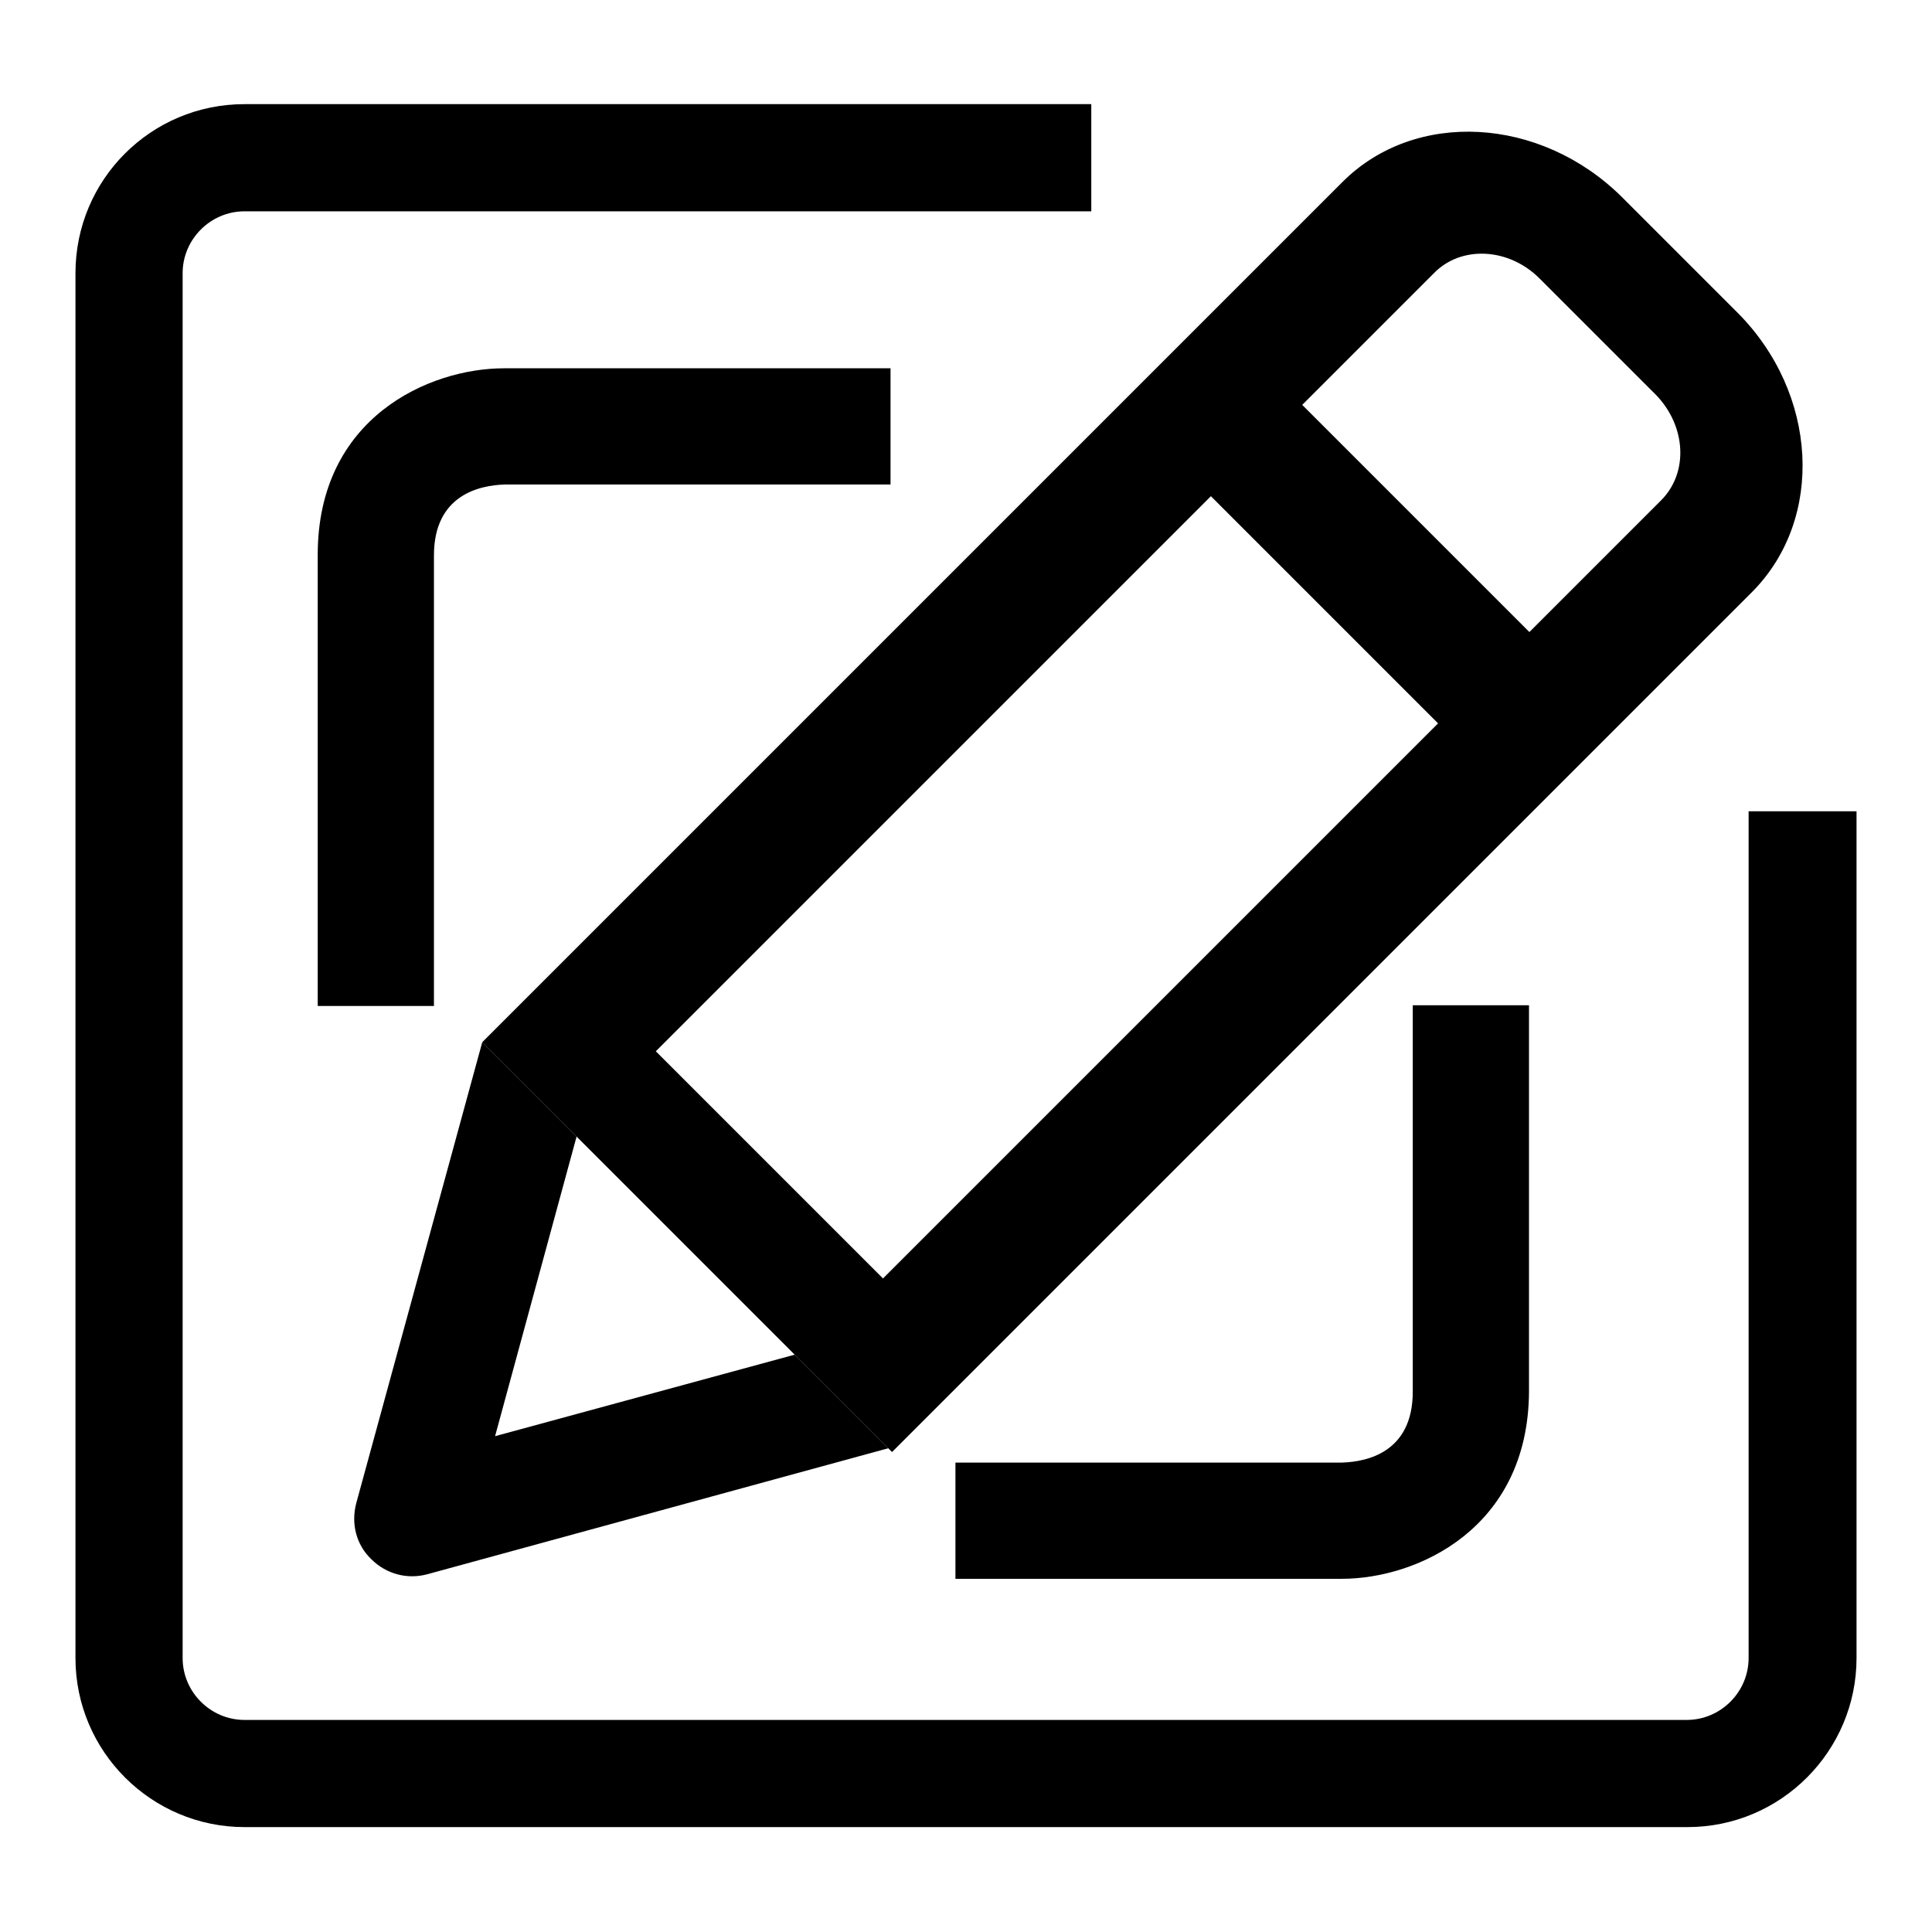
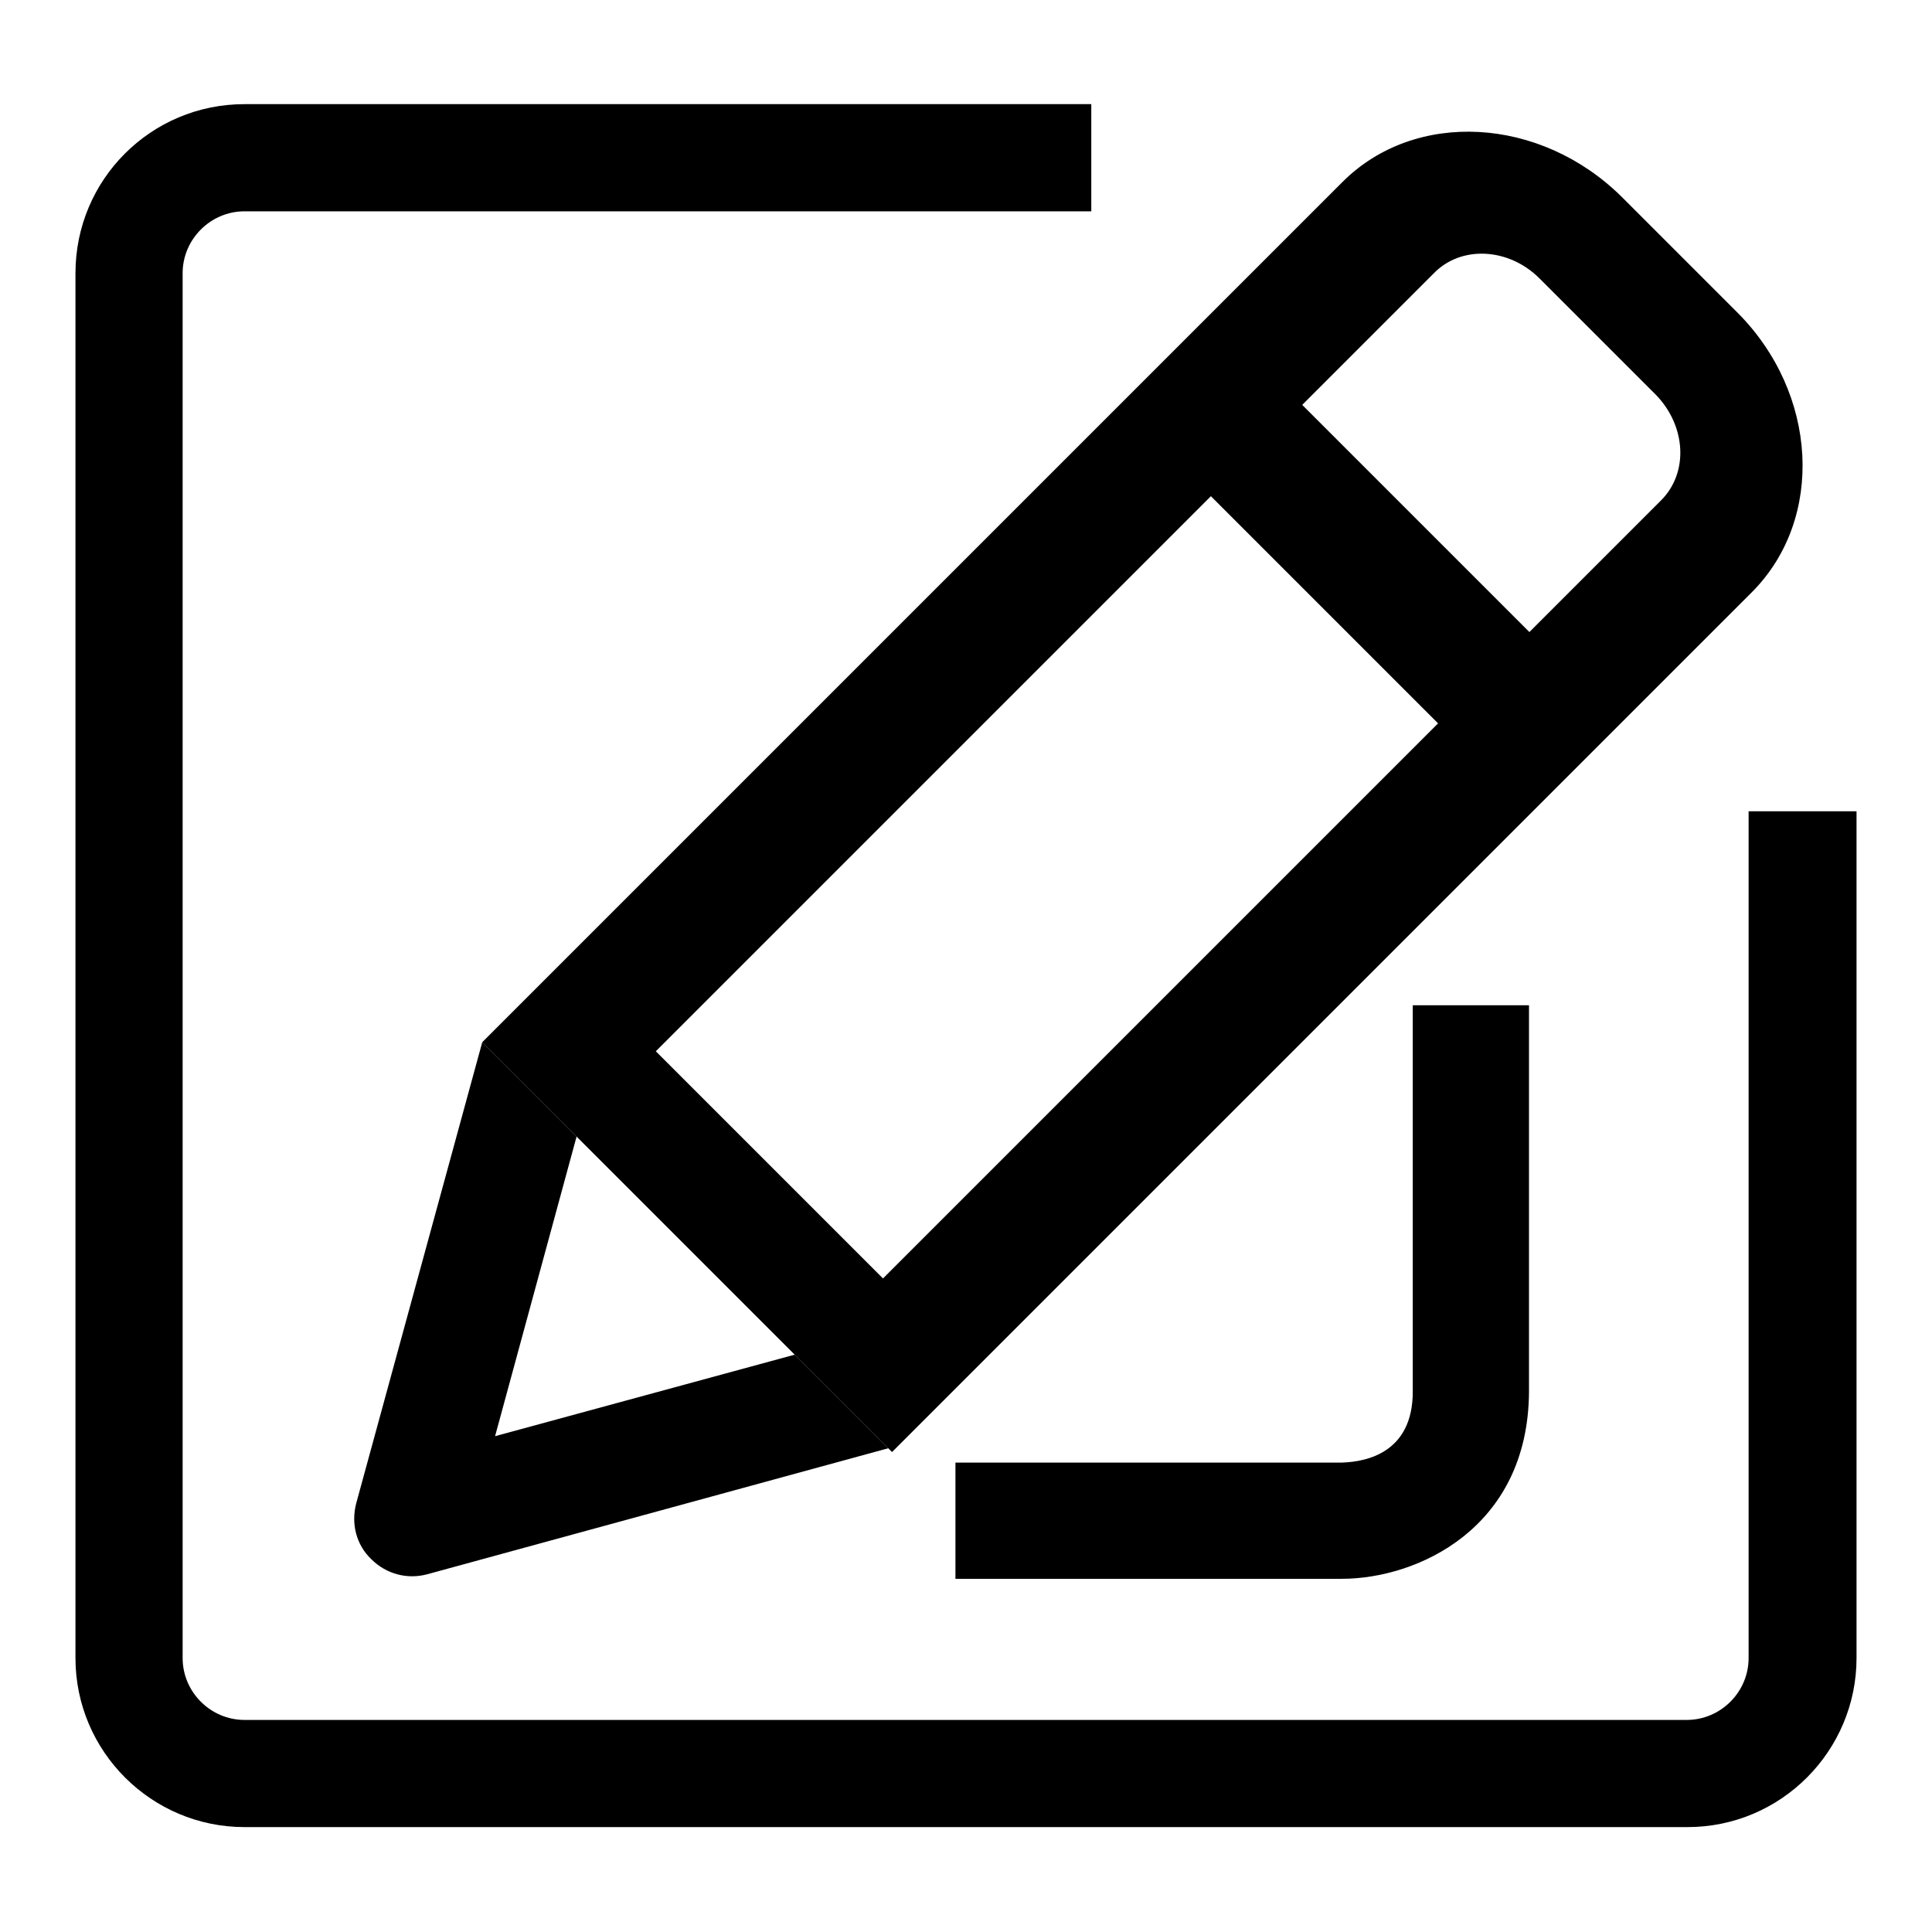
<svg xmlns="http://www.w3.org/2000/svg" version="1.1" x="0px" y="0px" viewBox="0 0 256 256" enable-background="new 0 0 256 256" xml:space="preserve">
  <g>
    <g>
-       <path fill="#000000" d="M63.9,122.9" />
-       <path fill="#000000" d="M181.2,76.7" />
      <path fill="#000000" d="M144.2,41.7" />
      <path fill="#000000" d="M118.2,192.4l-54.3-54.3l114-114c9.6-9.6,26.2-8.7,37,2l15.3,15.3c10.7,10.7,11.6,27.3,2,37L118.2,192.4z M86.9,139.3l30.1,30.1L220.1,66.3c3.7-3.7,3.3-9.9-0.7-14L204,36.9c-4.1-4.1-10.4-4.4-14-0.7L86.9,139.3z" />
      <path fill="#000000" d="M196.6,101.9l-42.2-42.2l12.1-12.1l42.2,42.2L196.6,101.9z" />
      <path fill="#000000" d="M105.3,179.5l-39.7,10.8l10.8-39.7l-12.5-12.5l-16.7,61.1c-0.7,2.7,0,5.5,2,7.4c2,2,4.8,2.7,7.4,2l61.1-16.7L105.3,179.5z" />
      <path fill="#000000" d="M231.7,107.5v112.2c0,4.5-3.7,8.2-8.2,8.2H32.4c-4.5,0-8.2-3.7-8.2-8.2V36.2c0-4.5,3.7-8.2,8.2-8.2h112.2V13.8H32.4c-12.4,0-22.4,10-22.4,22.4v183.5c0,12.4,10.1,22.4,22.4,22.4h191.2c12.4,0,22.4-10.1,22.4-22.4V107.5H231.7z" />
-       <path fill="#000000" d="M57.5,133.3H42.1V73.5c0-18.2,14.8-24.7,24.7-24.7H118v15.4H66.9c-3.4,0.1-9.4,1.4-9.4,9.4L57.5,133.3L57.5,133.3z" />
      <path fill="#000000" d="M177.8,209.2h-51.2v-15.4h51.2c3.4-0.1,9.4-1.4,9.4-9.4v-51.2h15.4v51.2C202.5,202.6,187.7,209.2,177.8,209.2z" />
    </g>
  </g>
</svg>